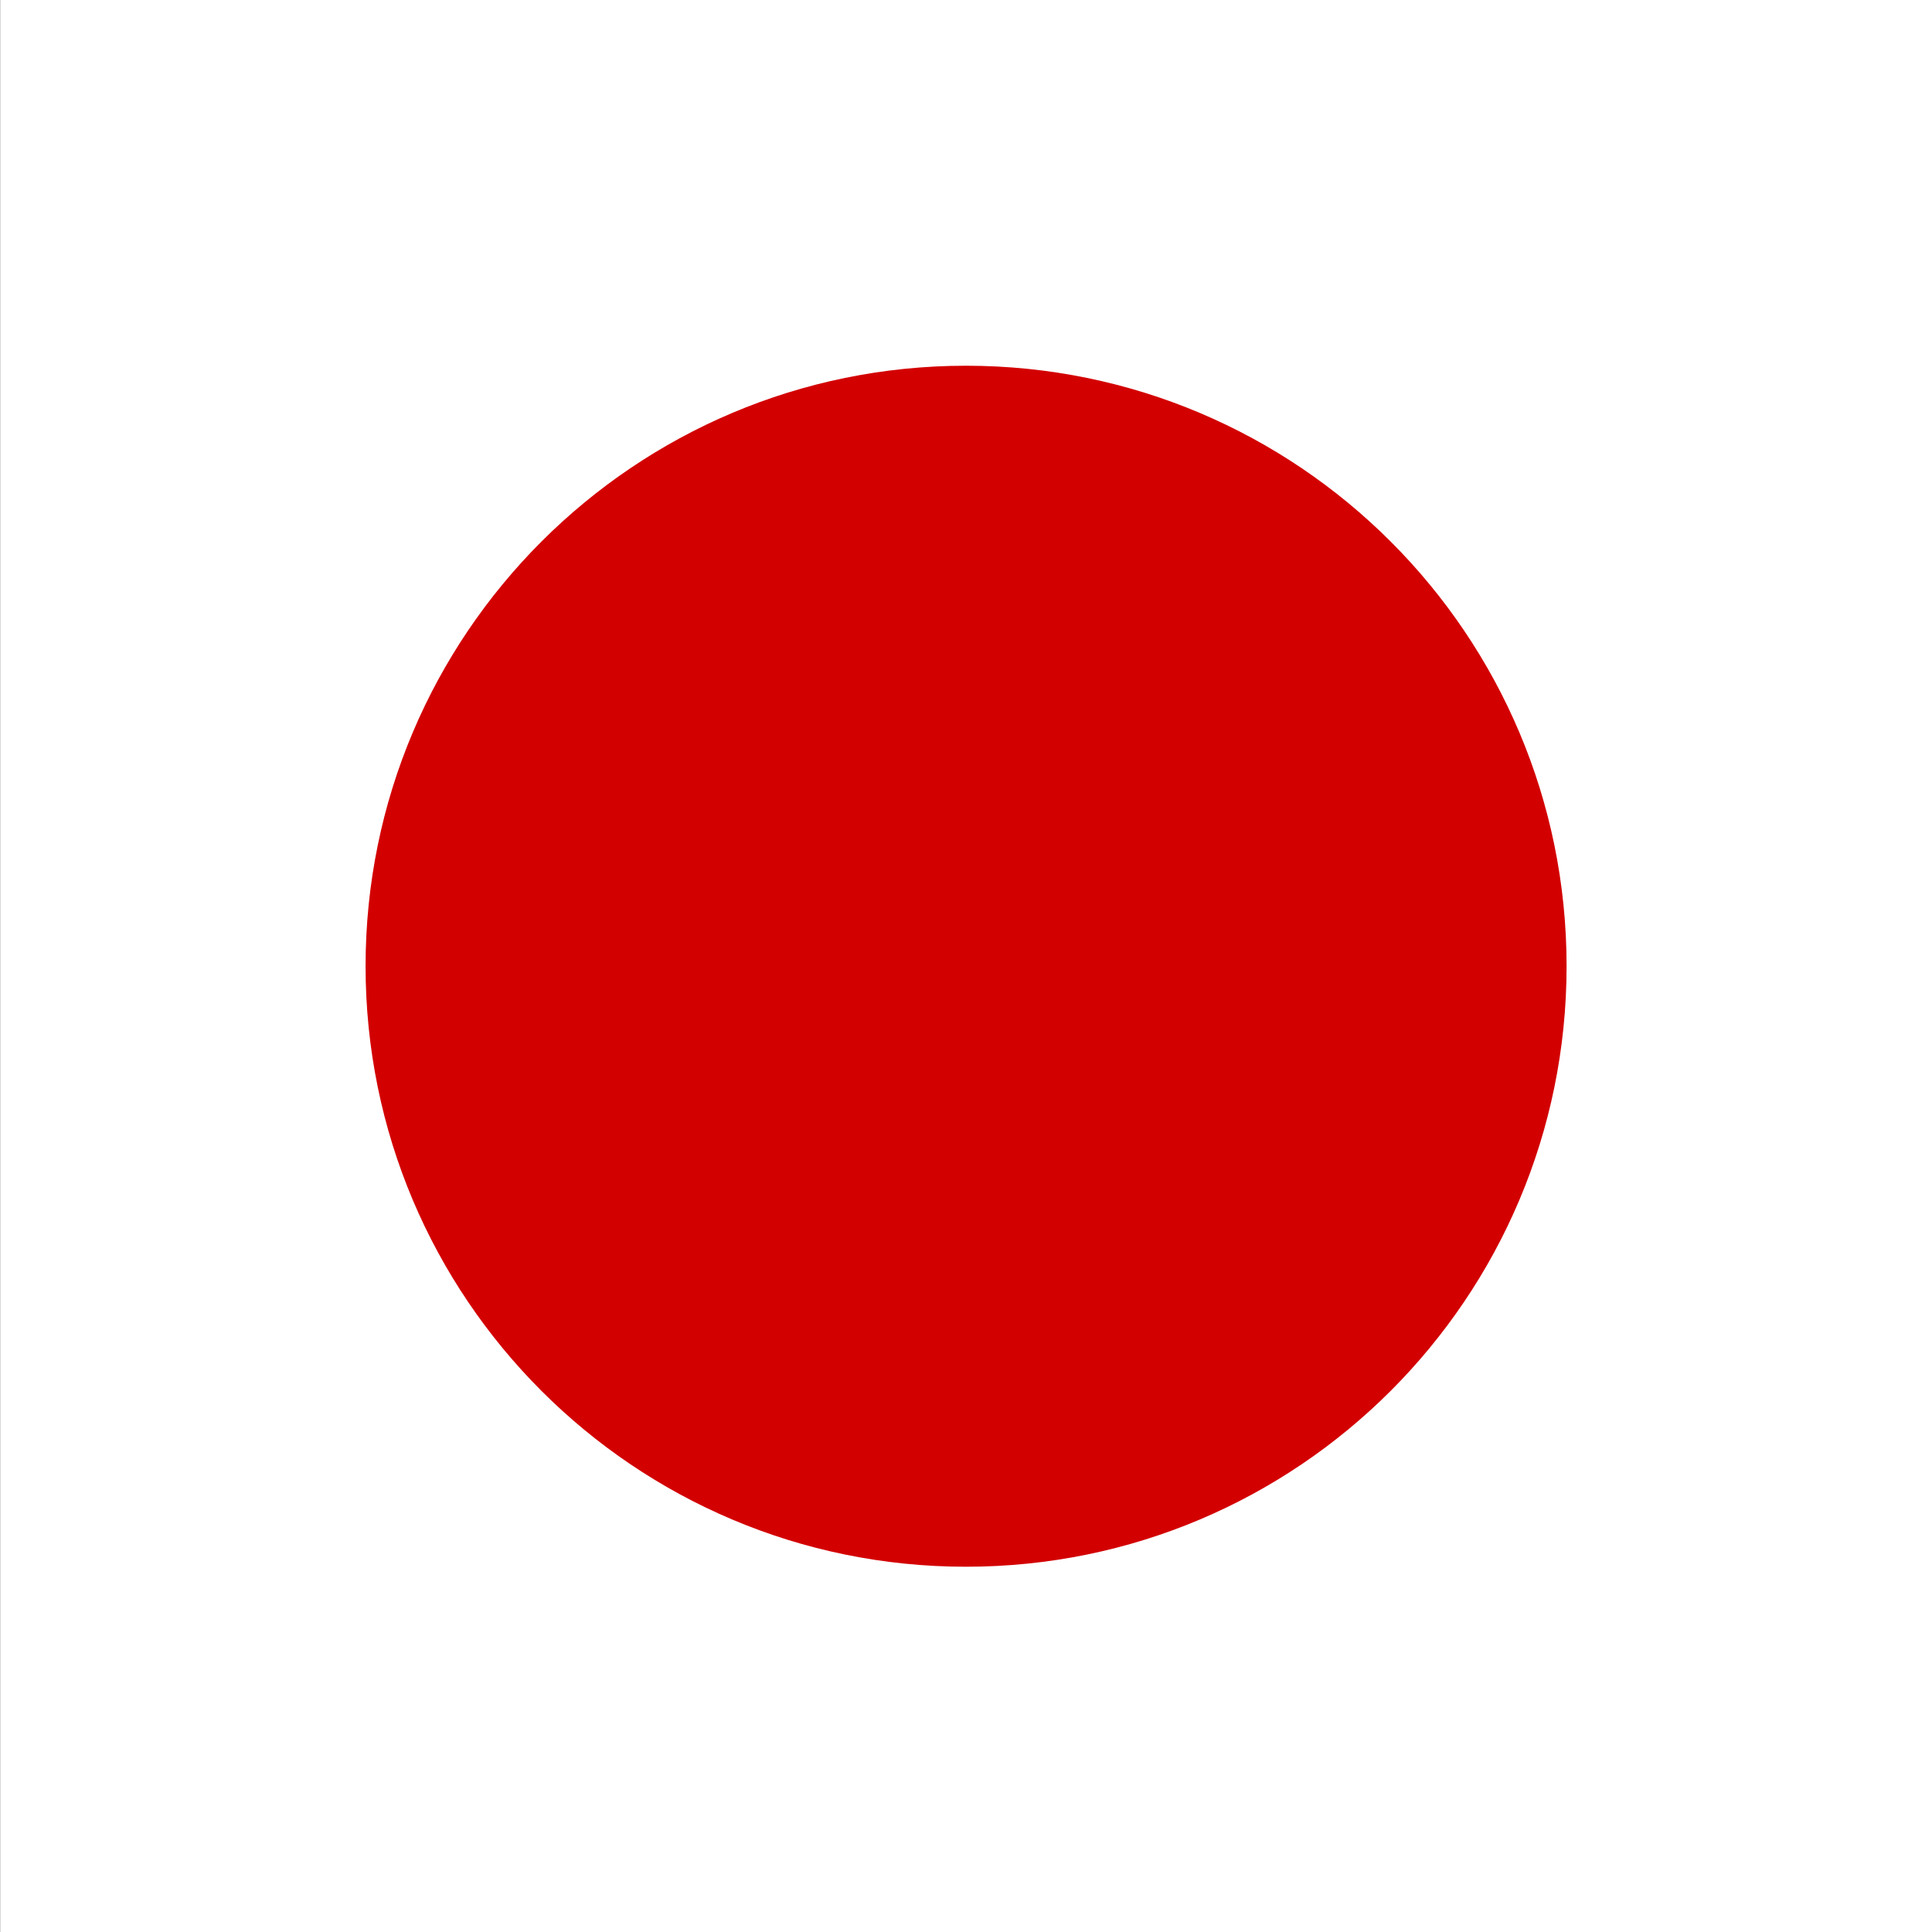
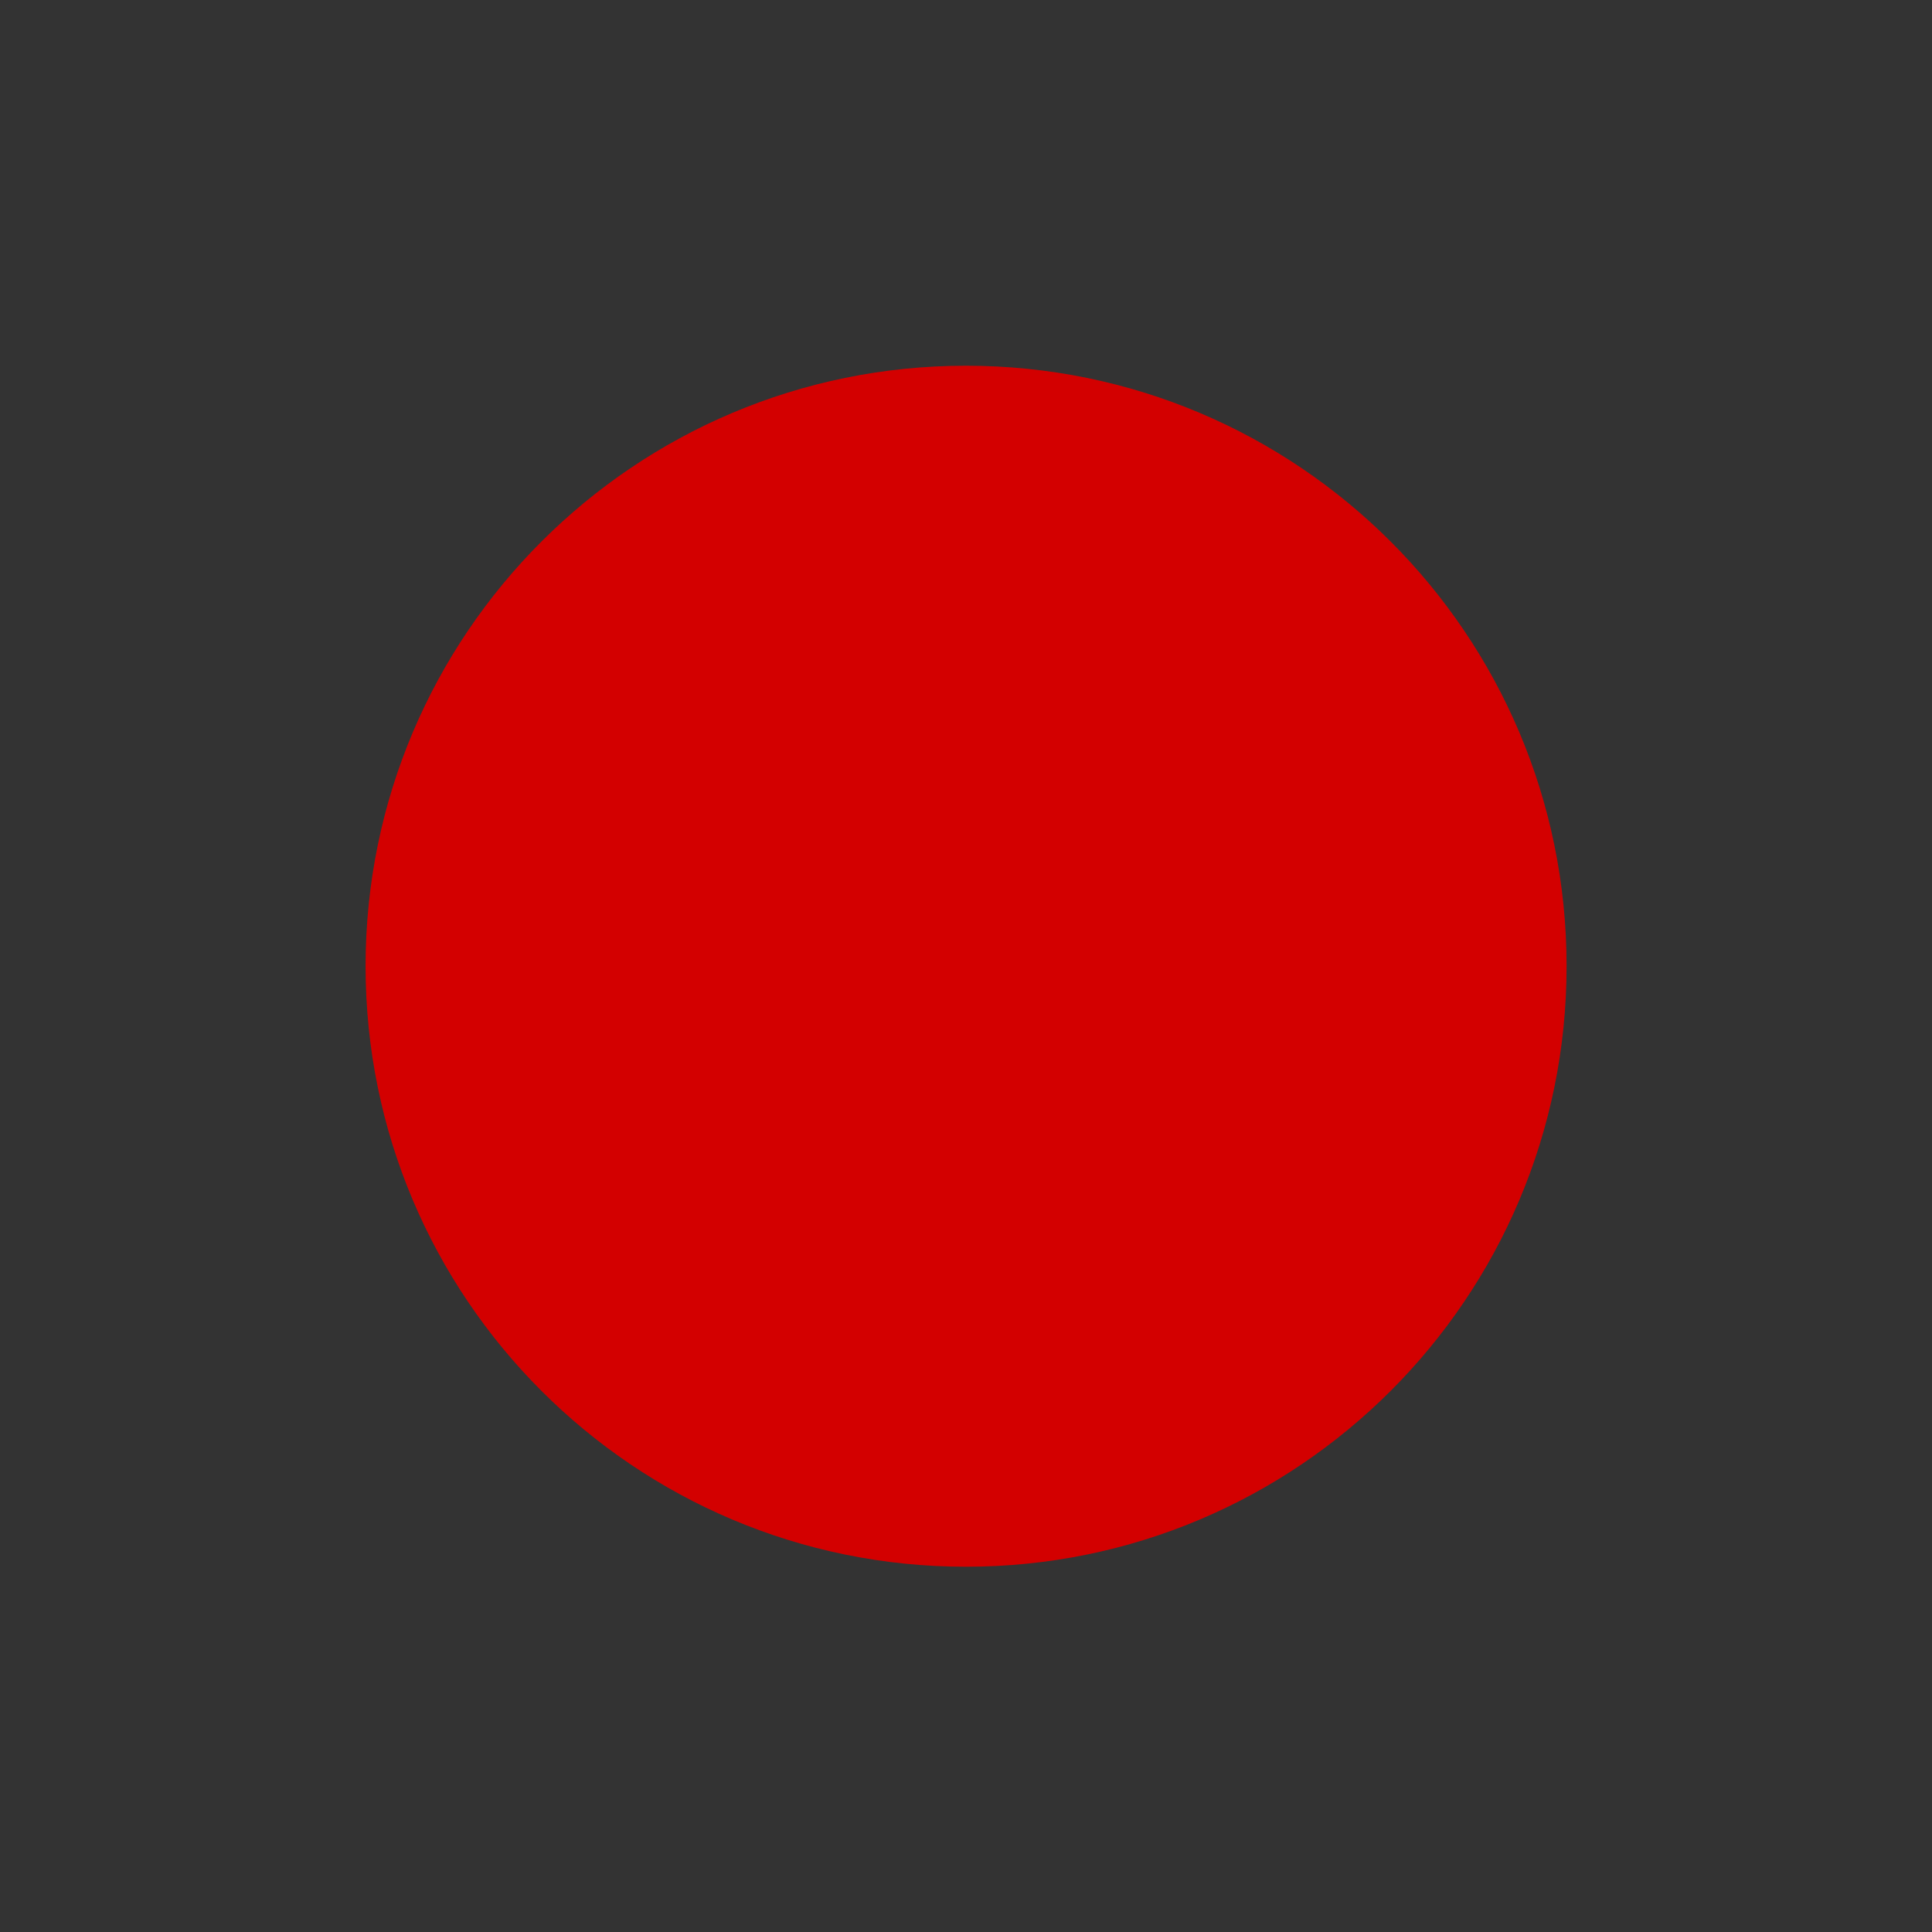
<svg xmlns="http://www.w3.org/2000/svg" width="50pt" height="50pt" viewBox="0 0 50 50" version="1.1">
  <rect x="0" y="0" width="50" height="50" fill="#333333" stroke="none" />
  <defs>
    <clipPath id="clip1">
-       <path d="M 0.004 0 L 50 0 L 50 50 L 0.004 50 Z M 0.004 0 " />
-     </clipPath>
+       </clipPath>
  </defs>
  <g id="surface1">
    <g clip-path="url(#clip1)" clip-rule="nonzero">
      <rect x="0" y="0" width="50" height="50" style="fill:rgb(100%,100%,100%);fill-opacity:1;stroke:none;" />
    </g>
    <path style=" stroke:none;fill-rule:evenodd;fill:rgb(82.745%,0%,0%);fill-opacity:1;" d="M 40.543 25.004 C 40.543 16.422 33.586 9.465 25 9.465 C 16.418 9.465 9.461 16.422 9.461 25.004 C 9.461 33.59 16.418 40.547 25 40.547 C 33.586 40.547 40.543 33.59 40.543 25.004 Z M 40.543 25.004 " />
  </g>
</svg>